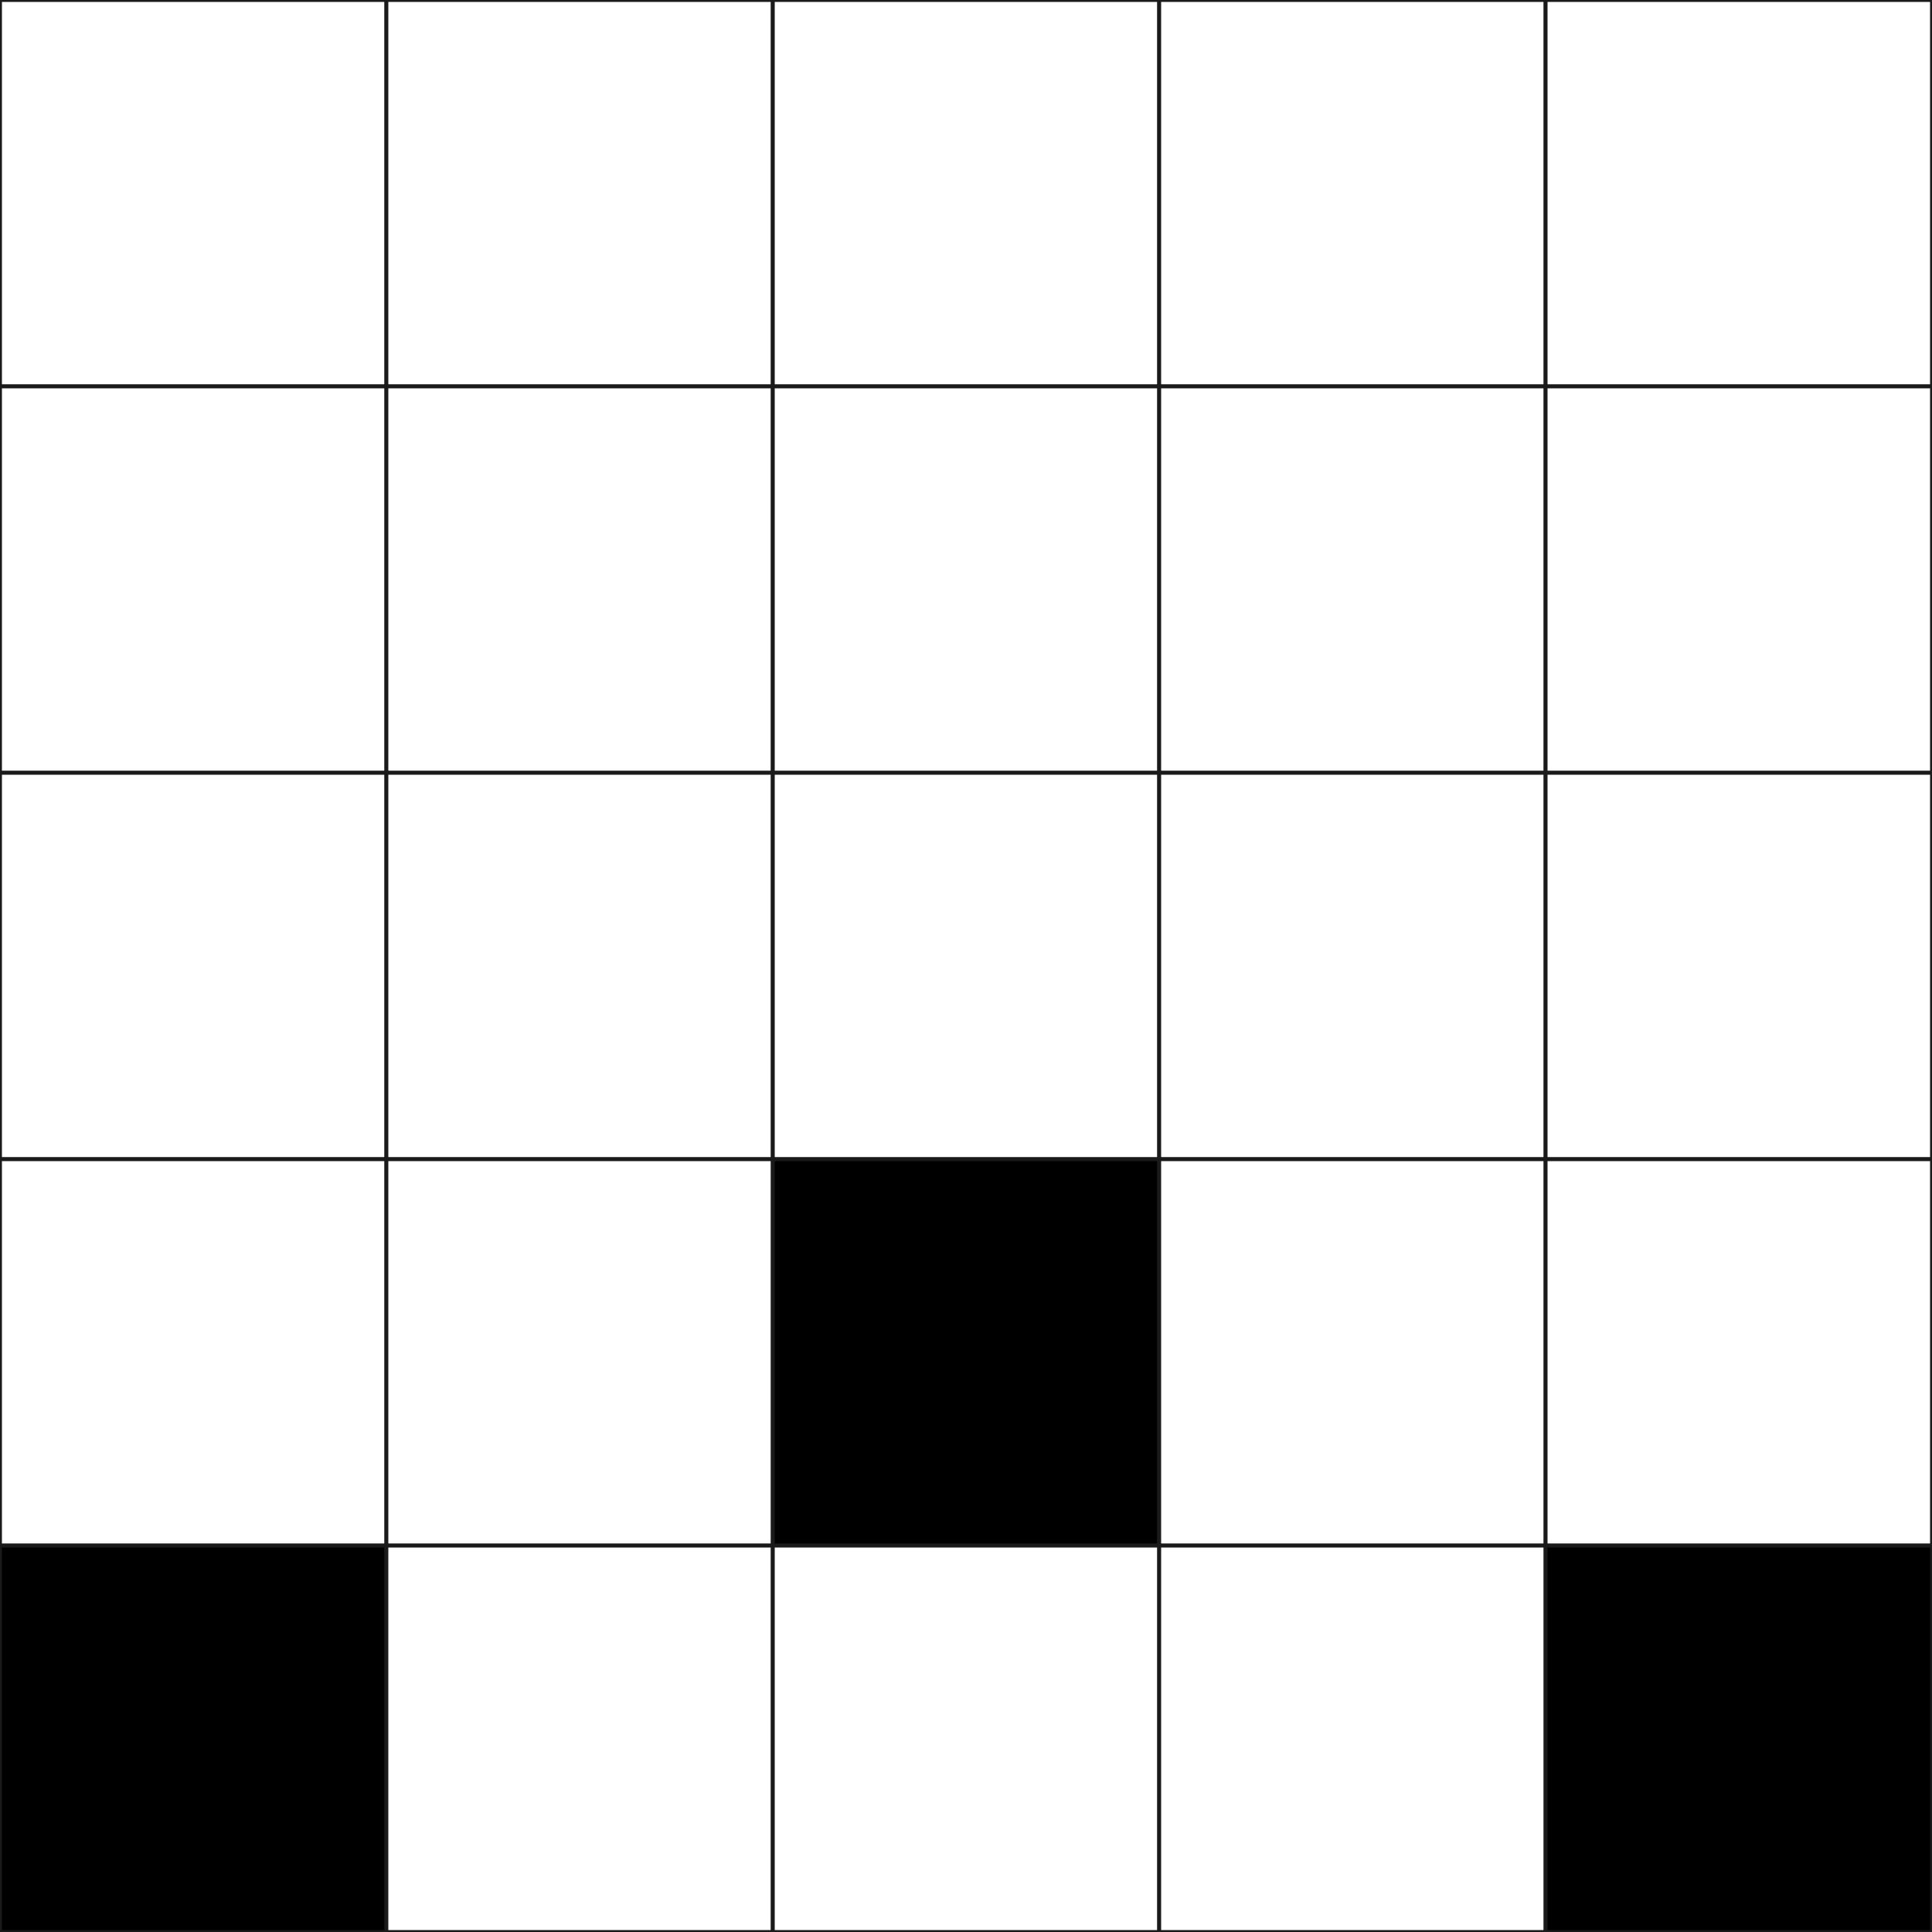
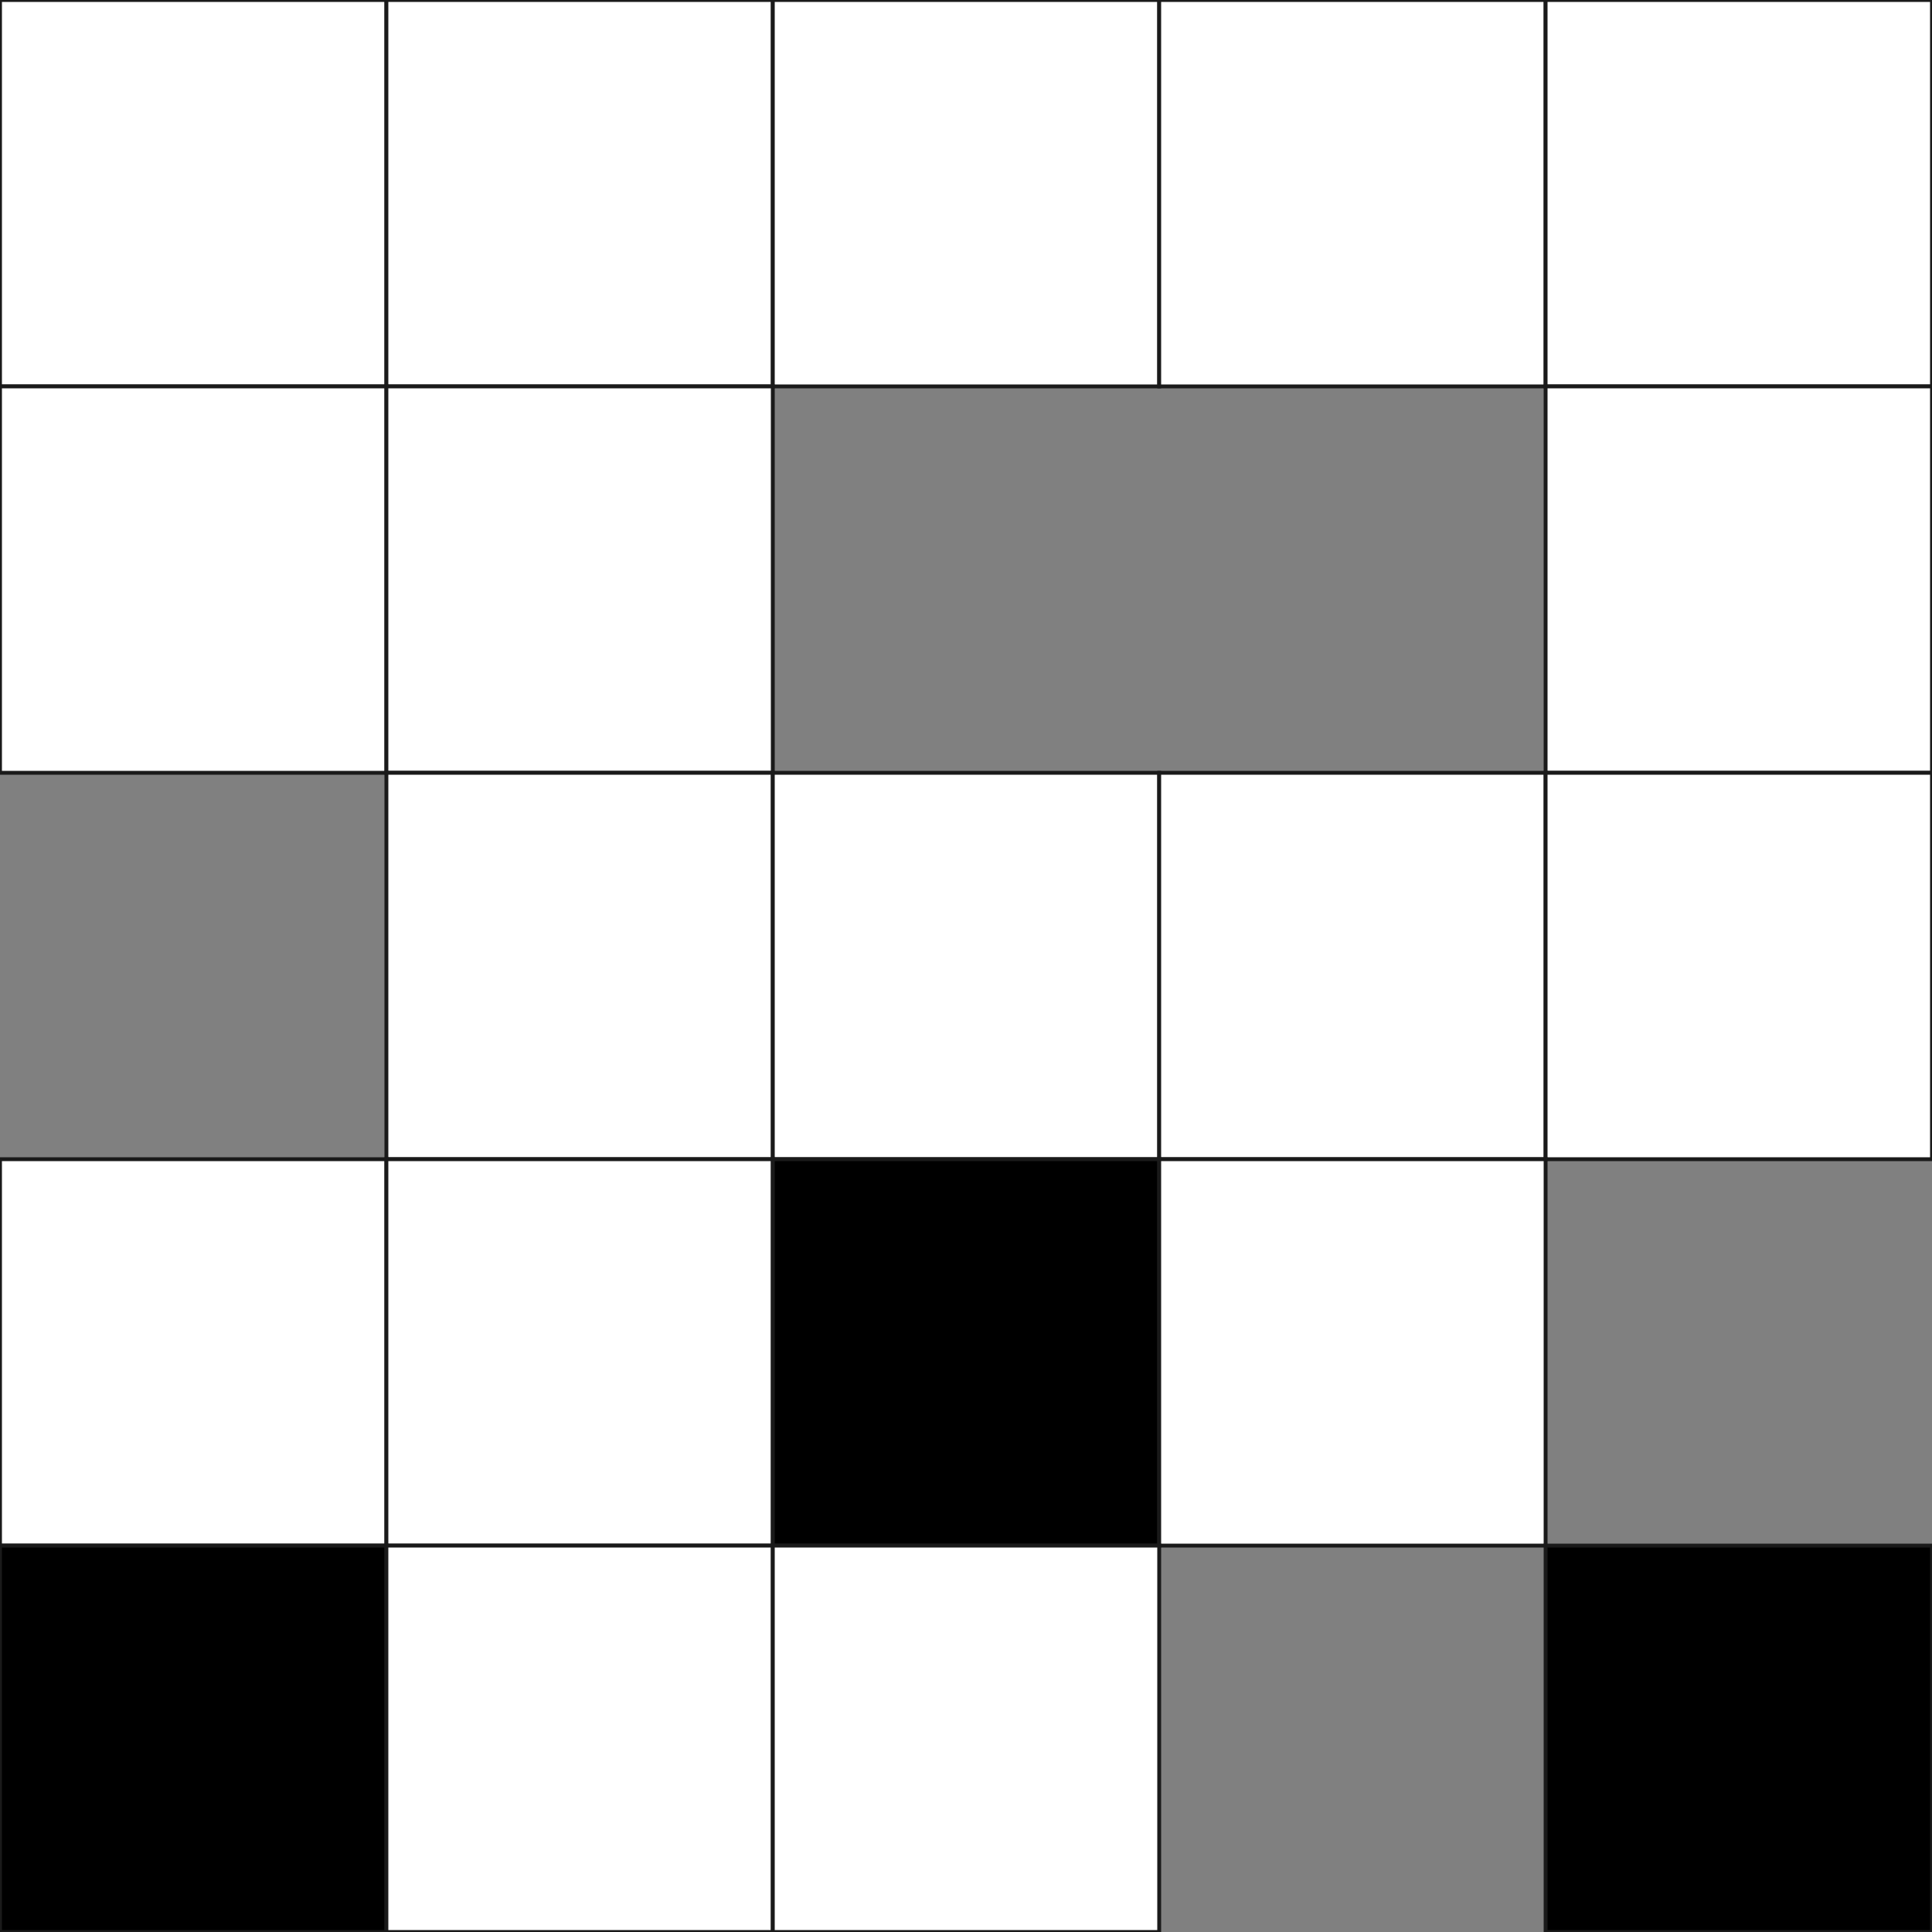
<svg xmlns="http://www.w3.org/2000/svg" version="1.1" id="Layer_1" x="0px" y="0px" viewBox="0 0 500 500" style="enable-background:new 0 0 500 500;" xml:space="preserve">
  <rect x="0" y="0" width="500" height="500" fill="#808080" stroke="none" />
  <style type="text/css"> .st0{fill:#FFFFFF;stroke:#1A1A1A;stroke-miterlimit:10;} .st1{stroke:#1A1A1A;stroke-miterlimit:10;} </style>
  <rect x="0" y="0" class="st0" width="100" height="100" />
  <rect x="100" y="0" class="st0" width="100" height="100" />
  <rect x="200" y="0" class="st0" width="100" height="100" />
  <rect x="300" y="0" class="st0" width="100" height="100" />
  <rect x="400" y="0" class="st0" width="100" height="100" />
  <rect x="0" y="100" class="st0" width="100" height="100" />
  <rect x="100" y="100" class="st0" width="100" height="100" />
-   <rect x="200" y="100" class="st0" width="100" height="100" />
-   <rect x="300" y="100" class="st0" width="100" height="100" />
  <rect x="400" y="100" class="st0" width="100" height="100" />
-   <rect x="0" y="200" class="st0" width="100" height="100" />
  <rect x="100" y="200" class="st0" width="100" height="100" />
  <rect x="200" y="200" class="st0" width="100" height="100" />
  <rect x="300" y="200" class="st0" width="100" height="100" />
  <rect x="400" y="200" class="st0" width="100" height="100" />
  <rect x="0" y="300" class="st0" width="100" height="100" />
  <rect x="100" y="300" class="st0" width="100" height="100" />
  <rect x="200" y="300" class="st1" width="100" height="100" />
  <rect x="300" y="300" class="st0" width="100" height="100" />
-   <rect x="400" y="300" class="st0" width="100" height="100" />
  <rect x="0" y="400" class="st1" width="100" height="100" />
  <rect x="100" y="400" class="st0" width="100" height="100" />
  <rect x="200" y="400" class="st0" width="100" height="100" />
-   <rect x="300" y="400" class="st0" width="100" height="100" />
  <rect x="400" y="400" class="st1" width="100" height="100" />
</svg>